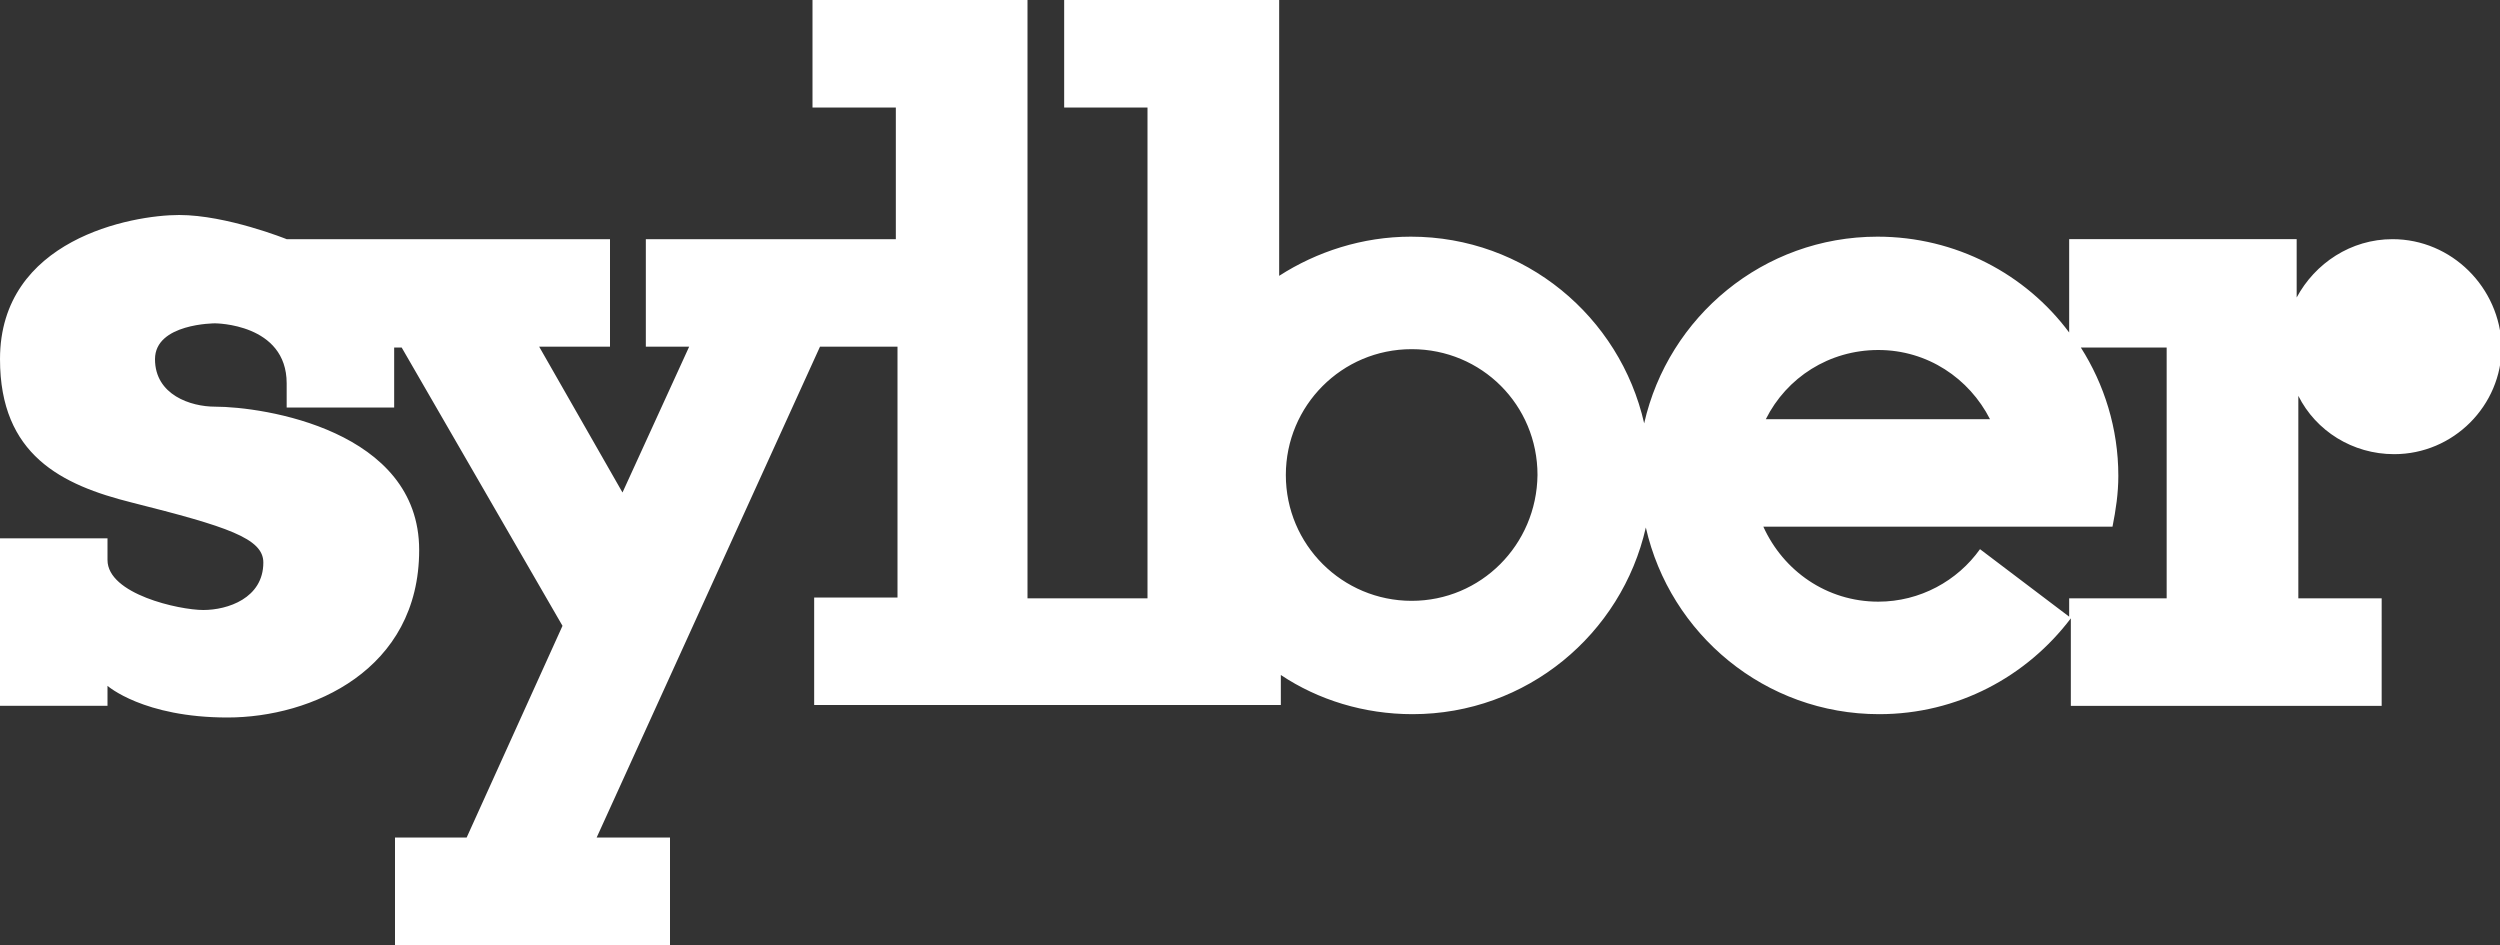
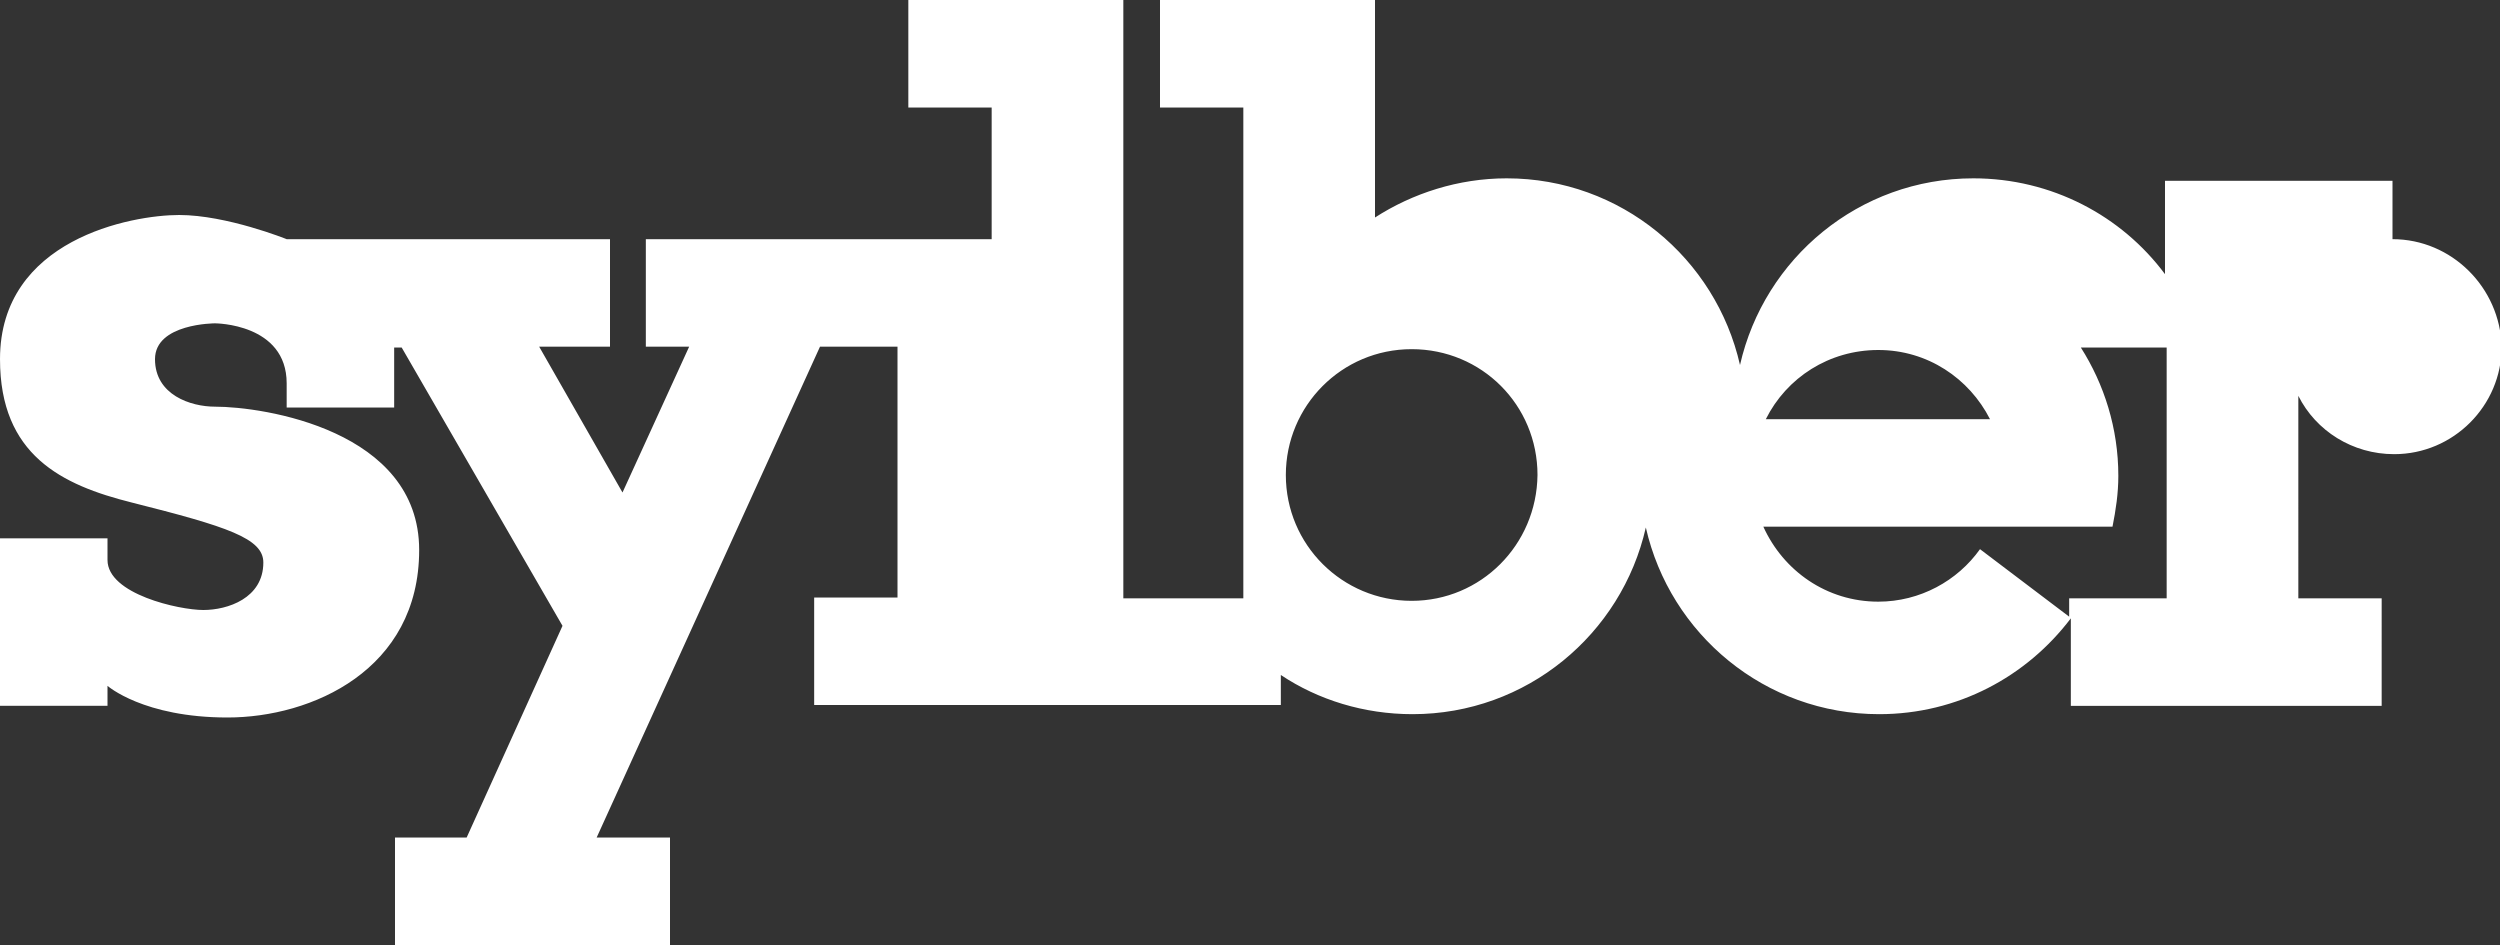
<svg xmlns="http://www.w3.org/2000/svg" version="1.1" id="Layer_1" x="0px" y="0px" viewBox="0 0 300 113.4" style="enable-background:new 0 0 300 113.4;" xml:space="preserve">
  <rect x="0" y="0" width="300" height="113.4" fill="#333333" stroke="none" />
  <style type="text/css">
	.st0{fill:#FFFFFF;}
</style>
-   <path class="st0" d="M287.1,28.7c-5,0-9.3,2.9-11.5,7v-5.6v-1.4h-27.3v11.2c-5.2-7-13.6-11.5-23-11.5c-13.7,0-25.1,9.6-28,22.4  c-2.9-12.8-14.3-22.4-28-22.4c-5.8,0-11.3,1.8-15.8,4.7V12.9V0h-15.8h-10v12.9h10v58.9h-14.4V12.9V0h-15.8h-10v12.9h10v15.8H77.5  v12.9h5.2l-8,17.5L64.7,41.6h8.5V28.7H47.4H34.4c0,0-7.2-2.9-12.9-2.9S0,28.7,0,43.1c0,11.5,7.4,15.1,15.8,17.2  c11.5,2.9,15.8,4.3,15.8,7.2c0,4.3-4.3,5.7-7.2,5.7s-11.5-1.9-11.5-6v-2.6H0v20.1h12.9v-2.4c0,0,4.3,3.8,14.4,3.8s23-5.7,23-20.1  S31.6,48.8,25.8,48.8c-2.9,0-7.2-1.4-7.2-5.7s7.2-4.3,7.2-4.3s8.6,0,8.6,7.2v2.9h12.9v-7.2h0.9l19.3,33.4L56,100.5h-8.6v12.9h33  v-12.9h-8.8l26.8-58.9h9.3v30.1h-10v12.9h10h15.8h14.4h15.8V81c4.5,3,10,4.7,15.8,4.7c13.7,0,25.1-9.6,28-22.4  c2.9,12.8,14.3,22.4,28,22.4c9.4,0,17.7-4.5,23-11.5v10.5h11.5h15.8h10V71.8h-10V47.5c2.1,4.2,6.5,7,11.5,7  c7.1,0,12.9-5.8,12.9-12.9C300,34.5,294.2,28.7,287.1,28.7z M169.4,72.1c-8.3,0-15.1-6.7-15.1-15.1c0-8.3,6.7-15.1,15.1-15.1  s15.1,6.7,15.1,15.1C184.4,65.4,177.7,72.1,169.4,72.1z M225.4,42c5.9,0,10.9,3.4,13.4,8.3h-26.9C214.4,45.3,219.5,42,225.4,42z   M248.3,71.8v2.2l-10.7-8.1c-2.7,3.8-7.2,6.3-12.2,6.3c-6.2,0-11.4-3.7-13.8-9H234h5.2h14.3c0.4-2,0.7-4,0.7-6.1  c0-5.7-1.7-11-4.5-15.4h10.3v30.1H248.3z" />
+   <path class="st0" d="M287.1,28.7v-5.6v-1.4h-27.3v11.2c-5.2-7-13.6-11.5-23-11.5c-13.7,0-25.1,9.6-28,22.4  c-2.9-12.8-14.3-22.4-28-22.4c-5.8,0-11.3,1.8-15.8,4.7V12.9V0h-15.8h-10v12.9h10v58.9h-14.4V12.9V0h-15.8h-10v12.9h10v15.8H77.5  v12.9h5.2l-8,17.5L64.7,41.6h8.5V28.7H47.4H34.4c0,0-7.2-2.9-12.9-2.9S0,28.7,0,43.1c0,11.5,7.4,15.1,15.8,17.2  c11.5,2.9,15.8,4.3,15.8,7.2c0,4.3-4.3,5.7-7.2,5.7s-11.5-1.9-11.5-6v-2.6H0v20.1h12.9v-2.4c0,0,4.3,3.8,14.4,3.8s23-5.7,23-20.1  S31.6,48.8,25.8,48.8c-2.9,0-7.2-1.4-7.2-5.7s7.2-4.3,7.2-4.3s8.6,0,8.6,7.2v2.9h12.9v-7.2h0.9l19.3,33.4L56,100.5h-8.6v12.9h33  v-12.9h-8.8l26.8-58.9h9.3v30.1h-10v12.9h10h15.8h14.4h15.8V81c4.5,3,10,4.7,15.8,4.7c13.7,0,25.1-9.6,28-22.4  c2.9,12.8,14.3,22.4,28,22.4c9.4,0,17.7-4.5,23-11.5v10.5h11.5h15.8h10V71.8h-10V47.5c2.1,4.2,6.5,7,11.5,7  c7.1,0,12.9-5.8,12.9-12.9C300,34.5,294.2,28.7,287.1,28.7z M169.4,72.1c-8.3,0-15.1-6.7-15.1-15.1c0-8.3,6.7-15.1,15.1-15.1  s15.1,6.7,15.1,15.1C184.4,65.4,177.7,72.1,169.4,72.1z M225.4,42c5.9,0,10.9,3.4,13.4,8.3h-26.9C214.4,45.3,219.5,42,225.4,42z   M248.3,71.8v2.2l-10.7-8.1c-2.7,3.8-7.2,6.3-12.2,6.3c-6.2,0-11.4-3.7-13.8-9H234h5.2h14.3c0.4-2,0.7-4,0.7-6.1  c0-5.7-1.7-11-4.5-15.4h10.3v30.1H248.3z" />
</svg>